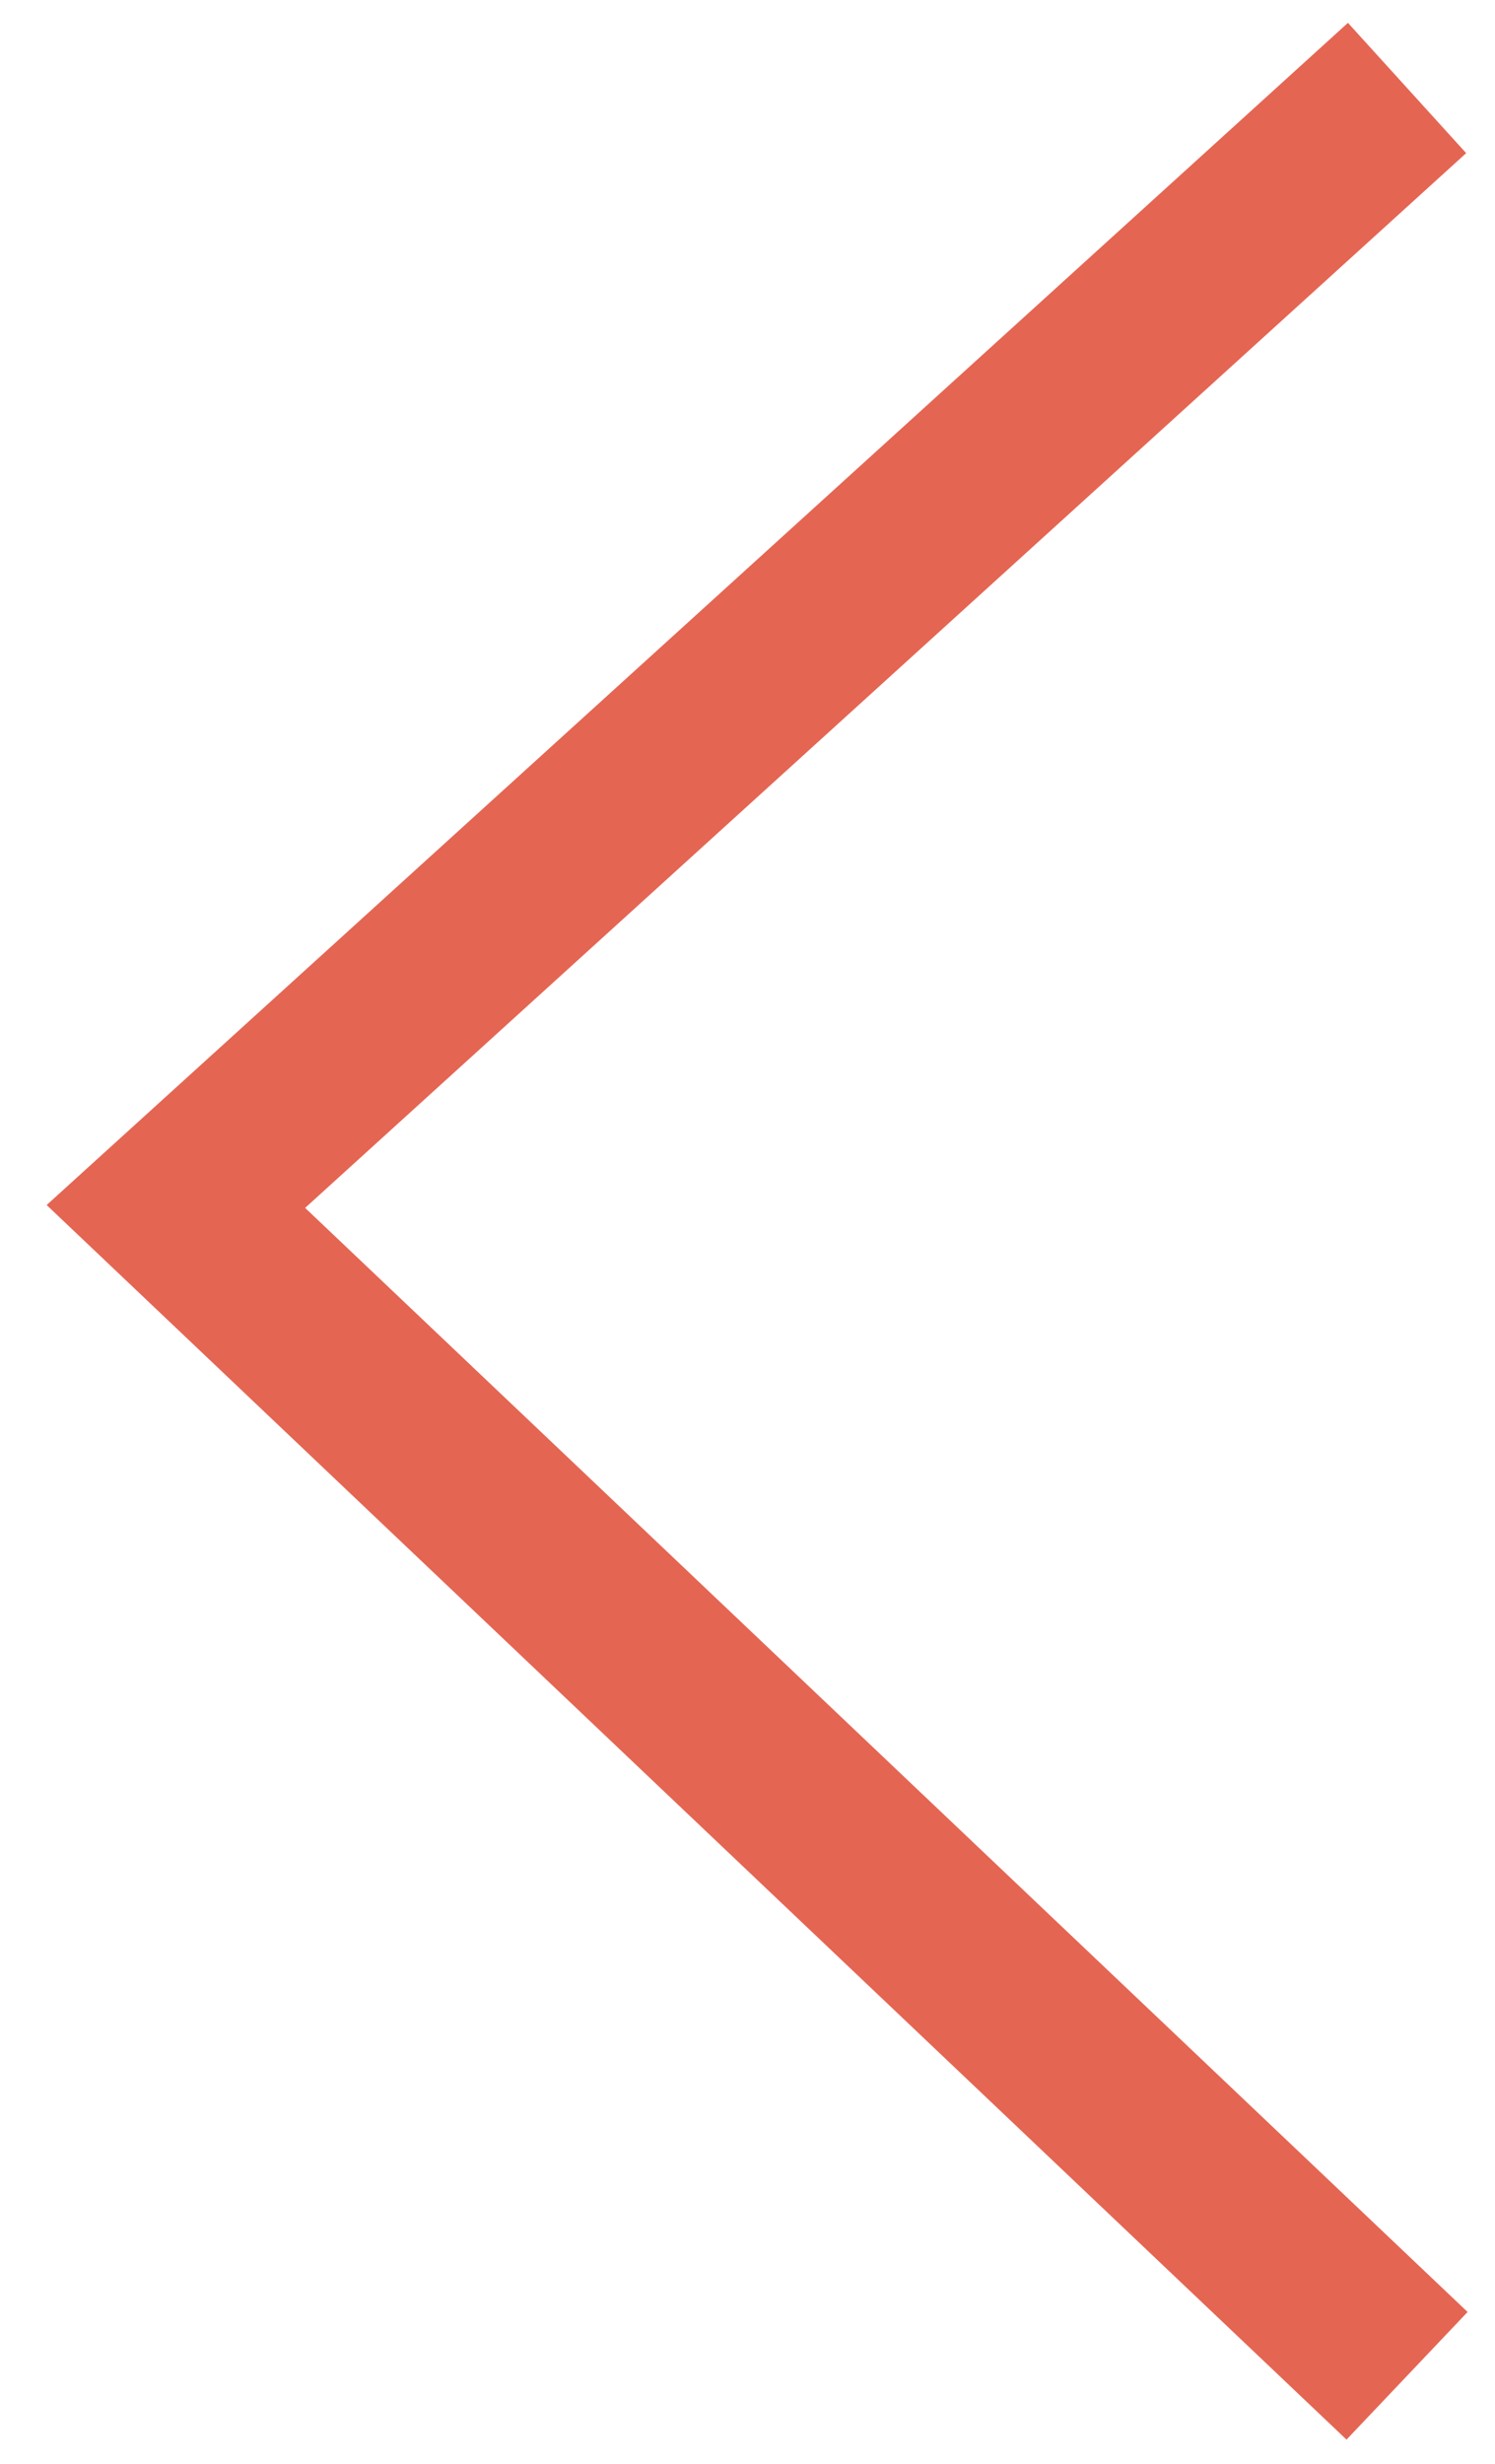
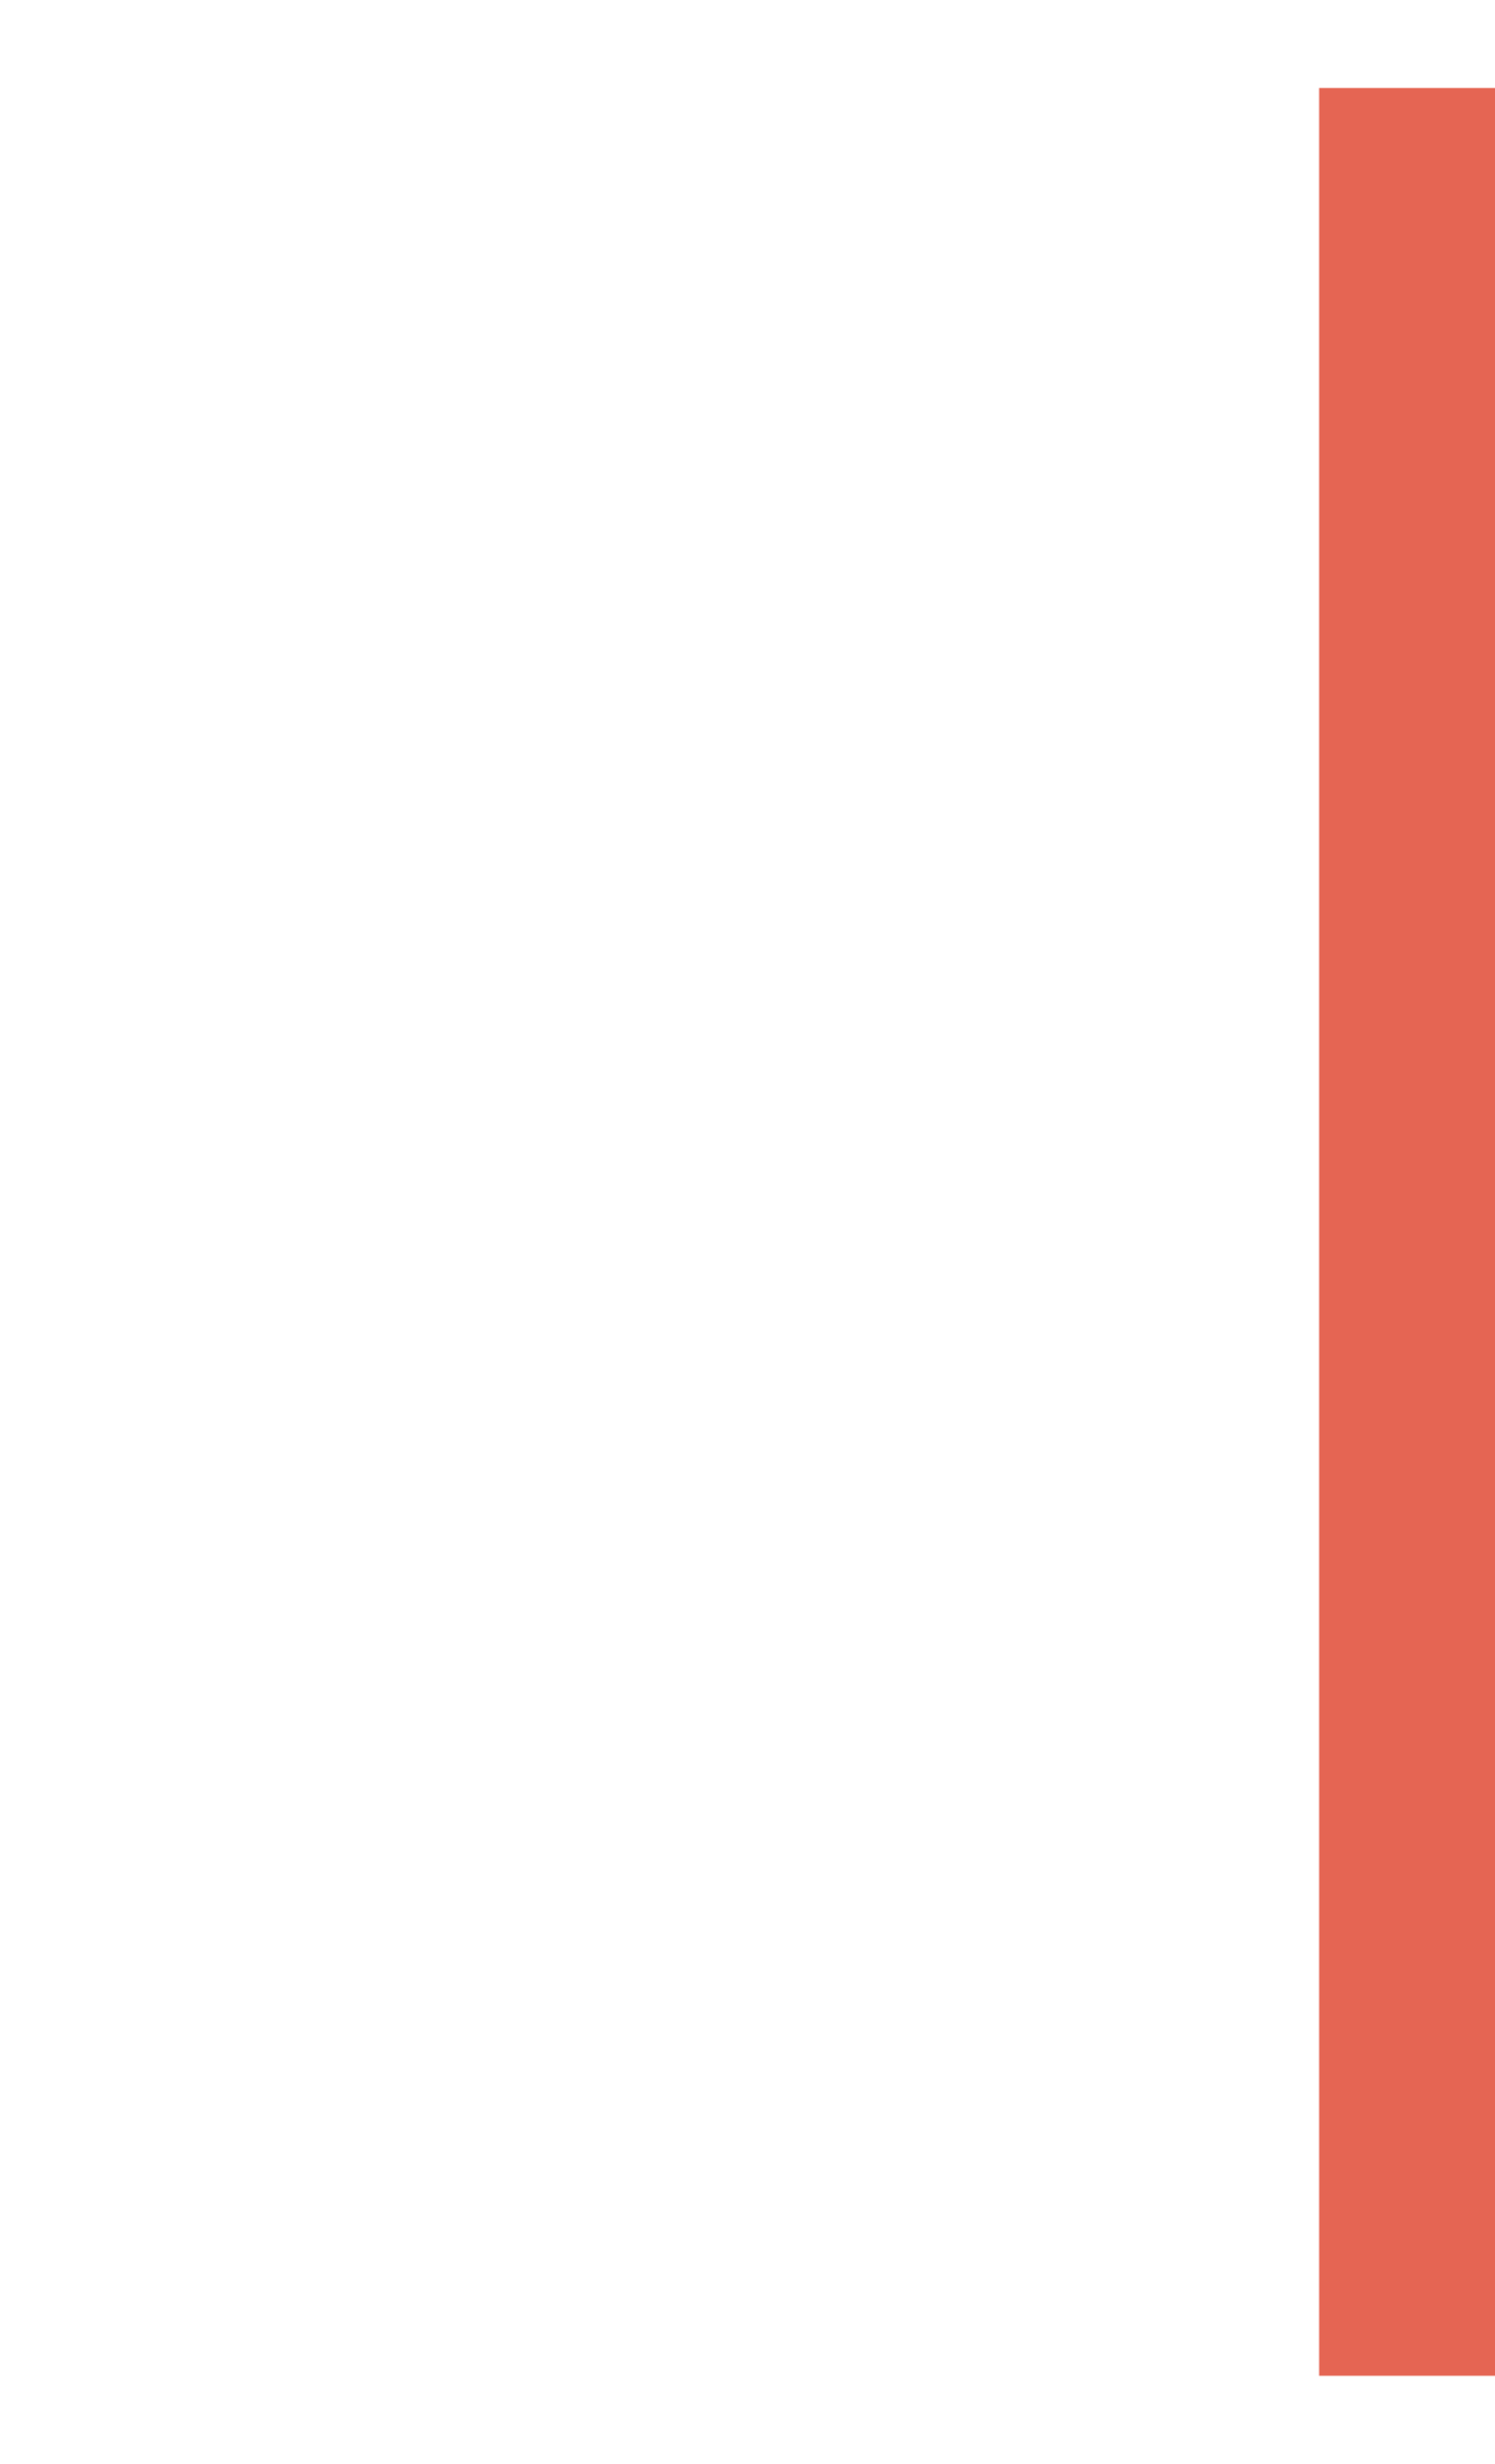
<svg xmlns="http://www.w3.org/2000/svg" width="17" height="28" viewBox="0 0 17 28" fill="none">
-   <path d="M16 1L2 13.711L16 27" stroke="#E56553" stroke-width="2" />
+   <path d="M16 1L16 27" stroke="#E56553" stroke-width="2" />
</svg>